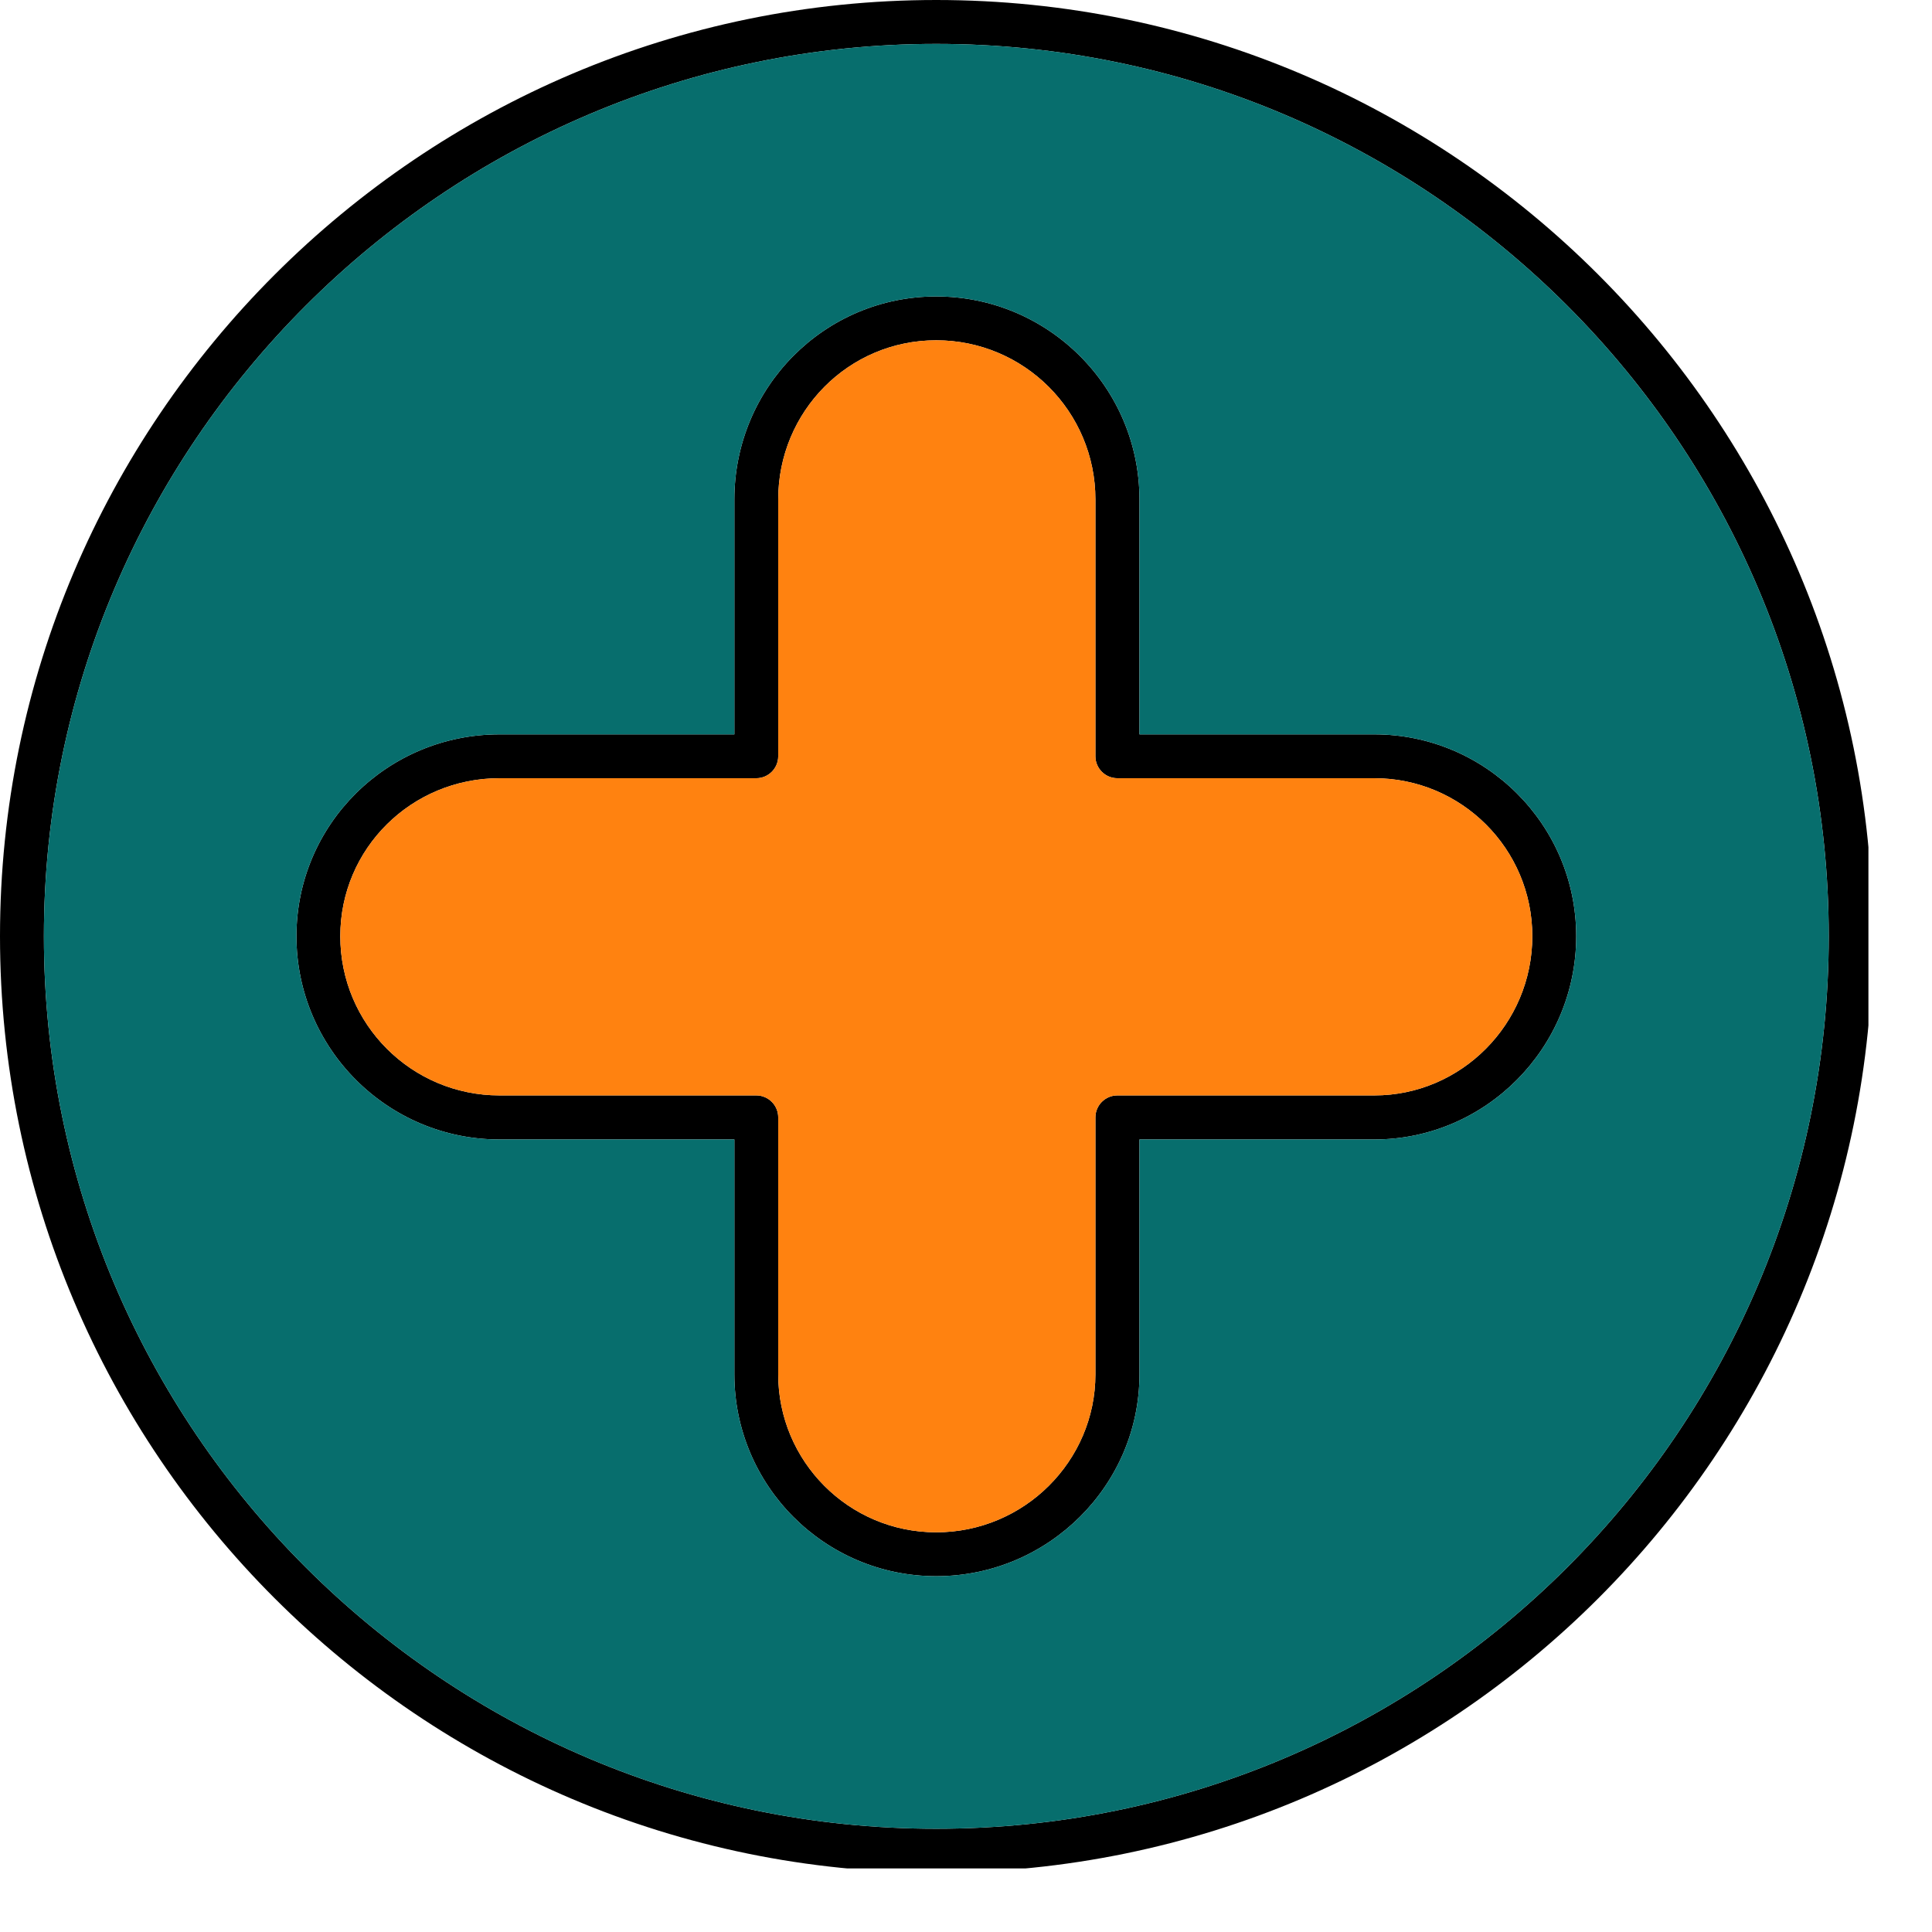
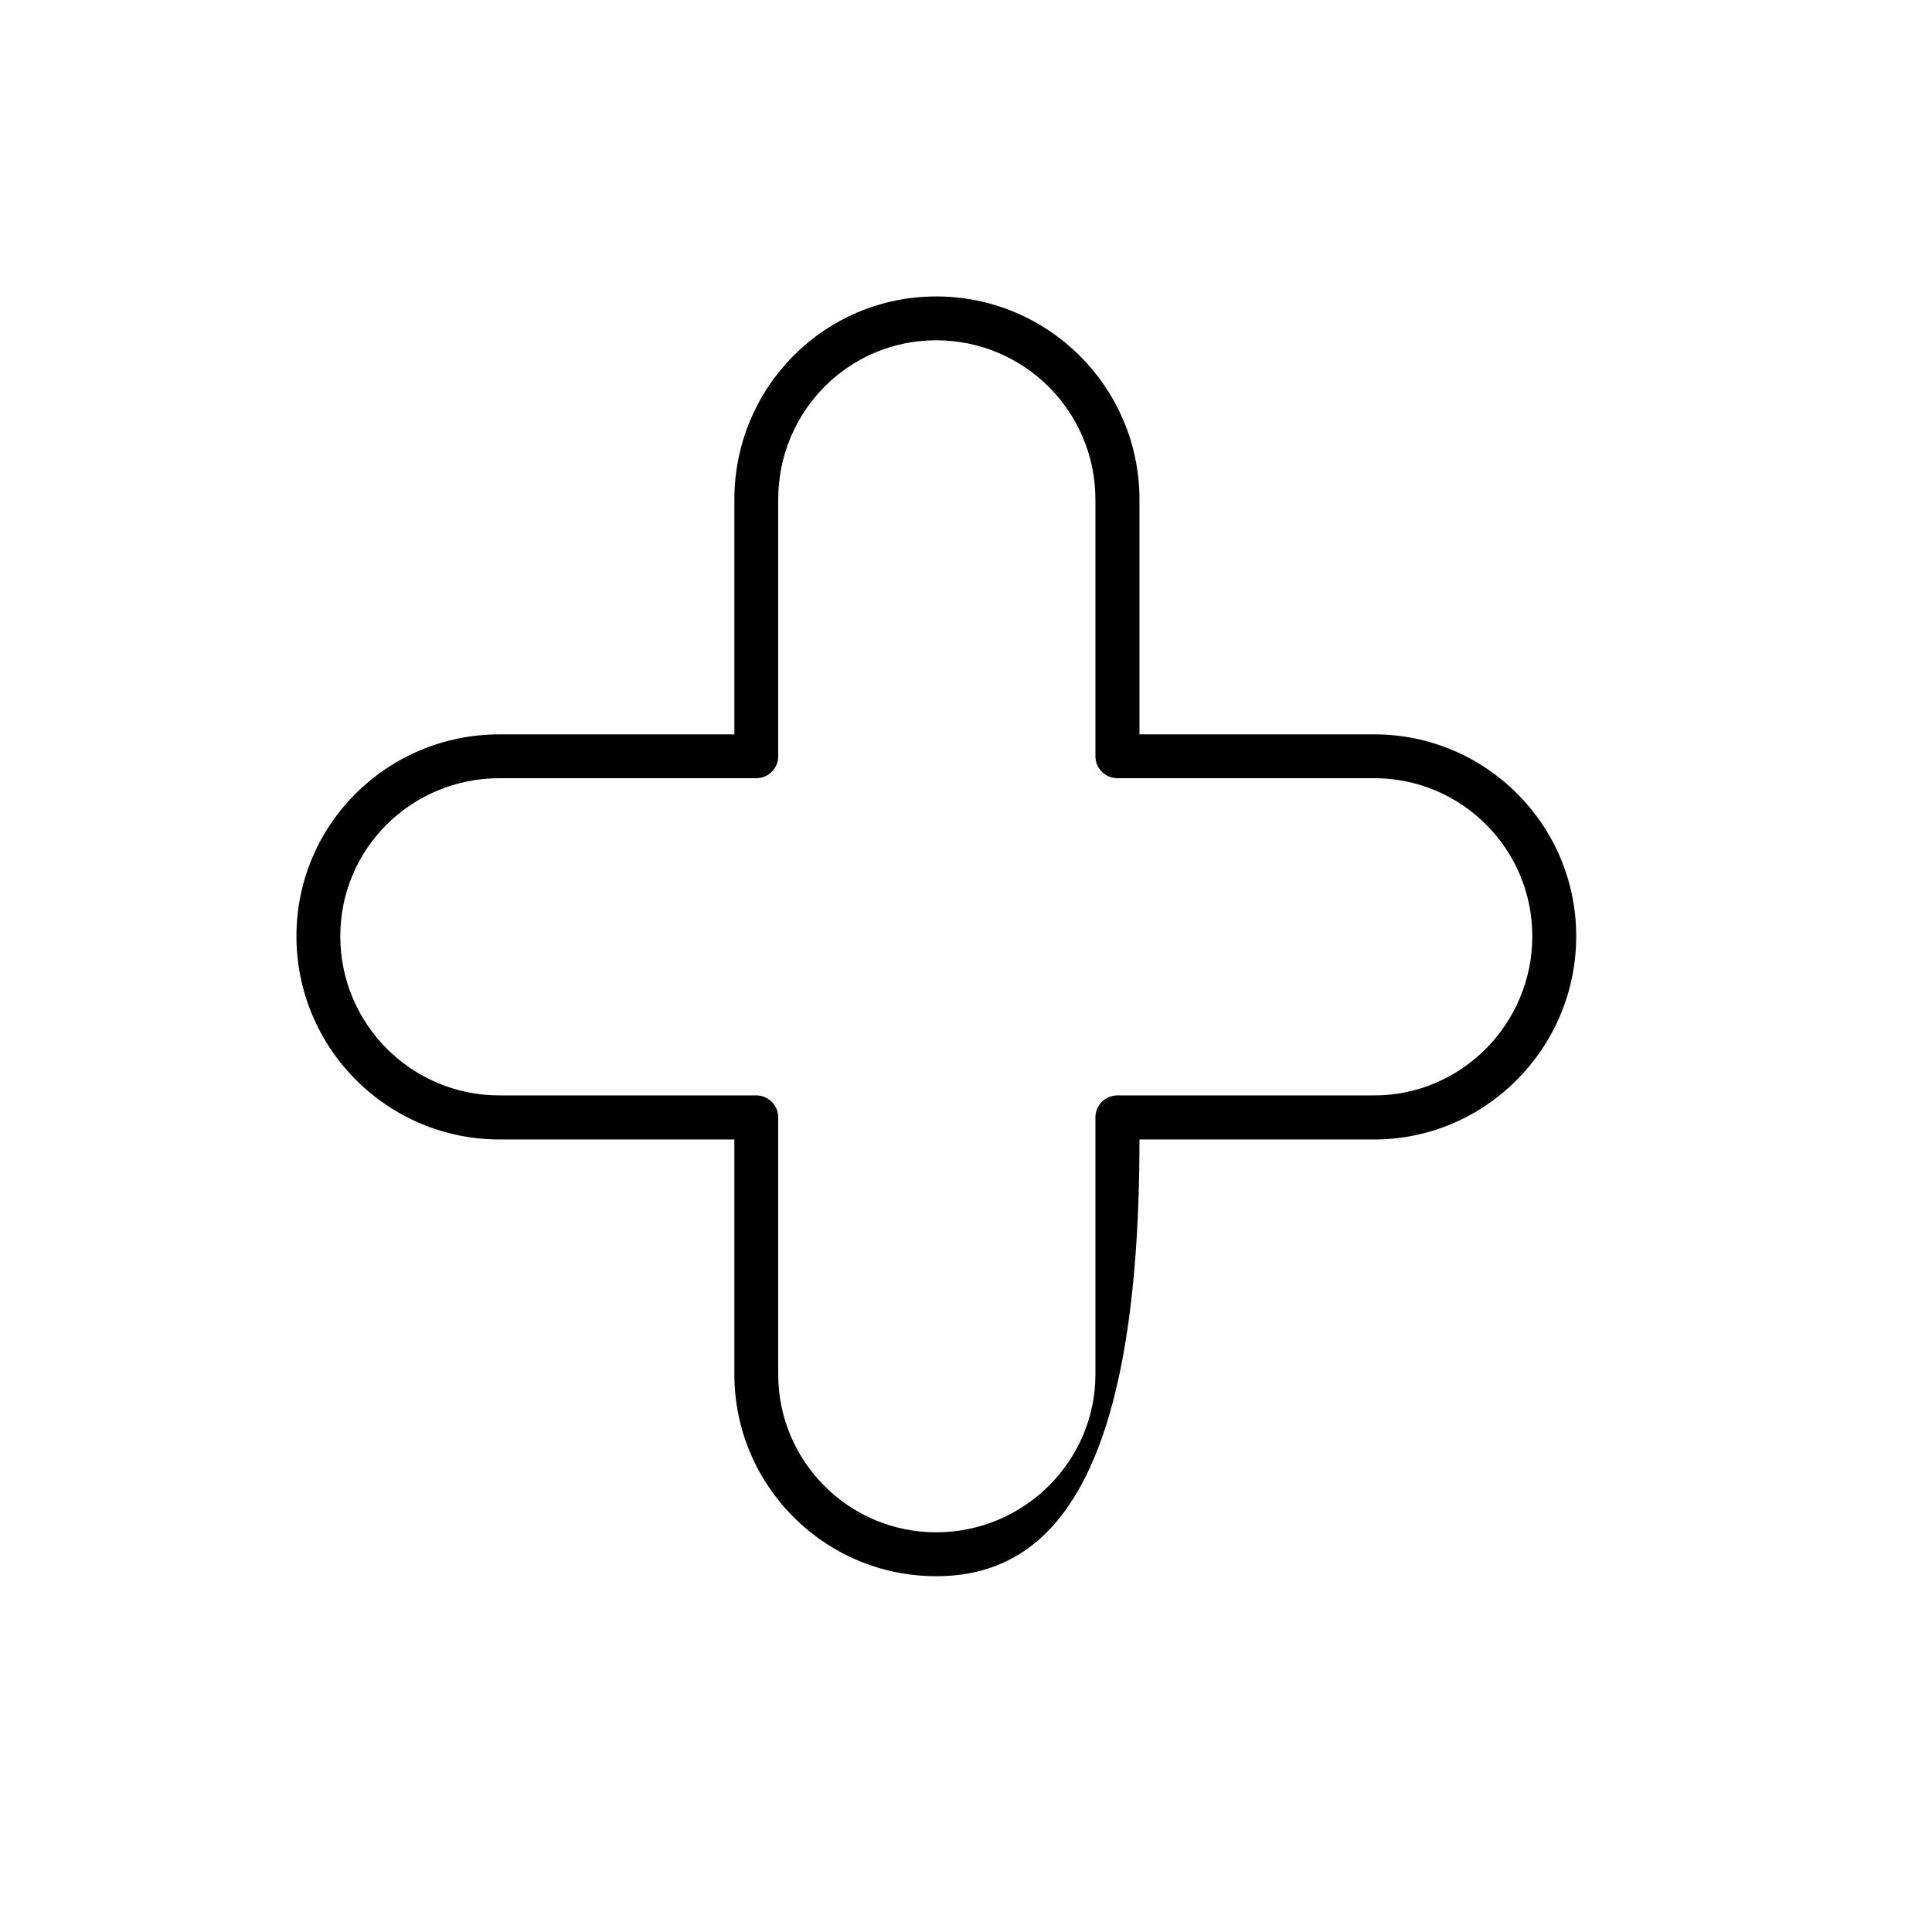
<svg xmlns="http://www.w3.org/2000/svg" version="1.0" preserveAspectRatio="xMidYMid meet" height="50" viewBox="0 0 37.5 37.5" zoomAndPan="magnify" width="50">
  <defs>
    <clipPath id="02d0d72080">
      <path clip-rule="nonzero" d="M 0 0 L 36.266 0 L 36.266 36.266 L 0 36.266 Z M 0 0" />
    </clipPath>
  </defs>
-   <path fill-rule="evenodd" fill-opacity="1" d="M 18.172 30.594 C 16 30.594 14.254 28.828 14.254 26.676 L 14.254 22.117 L 9.695 22.117 C 7.52 22.117 5.754 20.348 5.754 18.172 C 5.754 16 7.52 14.254 9.695 14.254 L 14.254 14.254 L 14.254 9.695 C 14.254 7.52 16 5.754 18.172 5.754 C 20.348 5.754 22.117 7.52 22.117 9.695 L 22.117 14.254 L 26.676 14.254 C 28.828 14.254 30.594 16 30.594 18.172 C 30.594 20.348 28.828 22.117 26.676 22.117 L 22.117 22.117 L 22.117 26.676 C 22.117 28.828 20.348 30.594 18.172 30.594 Z M 9.695 15.105 C 7.988 15.105 6.605 16.469 6.605 18.172 C 6.605 19.879 7.988 21.262 9.695 21.262 L 14.68 21.262 C 14.914 21.262 15.105 21.453 15.105 21.688 L 15.105 26.676 C 15.105 28.359 16.469 29.742 18.172 29.742 C 19.879 29.742 21.262 28.359 21.262 26.676 L 21.262 21.688 C 21.262 21.453 21.453 21.262 21.688 21.262 L 26.676 21.262 C 28.359 21.262 29.742 19.879 29.742 18.172 C 29.742 16.469 28.359 15.105 26.676 15.105 L 21.688 15.105 C 21.453 15.105 21.262 14.914 21.262 14.68 L 21.262 9.695 C 21.262 7.988 19.879 6.605 18.172 6.605 C 16.469 6.605 15.105 7.988 15.105 9.695 L 15.105 14.68 C 15.105 14.914 14.914 15.105 14.68 15.105 Z M 9.695 15.105" fill="#000000" />
+   <path fill-rule="evenodd" fill-opacity="1" d="M 18.172 30.594 C 16 30.594 14.254 28.828 14.254 26.676 L 14.254 22.117 L 9.695 22.117 C 7.52 22.117 5.754 20.348 5.754 18.172 C 5.754 16 7.52 14.254 9.695 14.254 L 14.254 14.254 L 14.254 9.695 C 14.254 7.52 16 5.754 18.172 5.754 C 20.348 5.754 22.117 7.52 22.117 9.695 L 22.117 14.254 L 26.676 14.254 C 28.828 14.254 30.594 16 30.594 18.172 C 30.594 20.348 28.828 22.117 26.676 22.117 L 22.117 22.117 C 22.117 28.828 20.348 30.594 18.172 30.594 Z M 9.695 15.105 C 7.988 15.105 6.605 16.469 6.605 18.172 C 6.605 19.879 7.988 21.262 9.695 21.262 L 14.68 21.262 C 14.914 21.262 15.105 21.453 15.105 21.688 L 15.105 26.676 C 15.105 28.359 16.469 29.742 18.172 29.742 C 19.879 29.742 21.262 28.359 21.262 26.676 L 21.262 21.688 C 21.262 21.453 21.453 21.262 21.688 21.262 L 26.676 21.262 C 28.359 21.262 29.742 19.879 29.742 18.172 C 29.742 16.469 28.359 15.105 26.676 15.105 L 21.688 15.105 C 21.453 15.105 21.262 14.914 21.262 14.68 L 21.262 9.695 C 21.262 7.988 19.879 6.605 18.172 6.605 C 16.469 6.605 15.105 7.988 15.105 9.695 L 15.105 14.68 C 15.105 14.914 14.914 15.105 14.68 15.105 Z M 9.695 15.105" fill="#000000" />
  <g clip-path="url(#02d0d72080)">
-     <path fill-rule="evenodd" fill-opacity="1" d="M 18.172 36.348 C 8.16 36.348 0 28.207 0 18.172 C 0 8.16 8.16 0 18.172 0 C 28.207 0 36.348 8.16 36.348 18.172 C 36.348 28.207 28.207 36.348 18.172 36.348 Z M 18.172 0.852 C 8.629 0.852 0.852 8.629 0.852 18.172 C 0.852 27.738 8.629 35.496 18.172 35.496 C 27.738 35.496 35.496 27.738 35.496 18.172 C 35.496 8.629 27.738 0.852 18.172 0.852 Z M 18.172 0.852" fill="#000000" />
-   </g>
-   <path fill-rule="evenodd" fill-opacity="1" d="M 9.695 21.262 L 14.68 21.262 C 14.914 21.262 15.105 21.453 15.105 21.688 L 15.105 26.676 C 15.105 28.359 16.469 29.742 18.172 29.742 C 19.879 29.742 21.262 28.359 21.262 26.676 L 21.262 21.688 C 21.262 21.453 21.453 21.262 21.688 21.262 L 26.676 21.262 C 28.359 21.262 29.742 19.879 29.742 18.172 C 29.742 16.469 28.359 15.105 26.676 15.105 L 21.688 15.105 C 21.453 15.105 21.262 14.914 21.262 14.68 L 21.262 9.695 C 21.262 7.988 19.879 6.605 18.172 6.605 C 16.469 6.605 15.105 7.988 15.105 9.695 L 15.105 14.68 C 15.105 14.914 14.914 15.105 14.68 15.105 L 9.695 15.105 C 7.988 15.105 6.605 16.469 6.605 18.172 C 6.605 19.879 7.988 21.262 9.695 21.262 Z M 9.695 21.262" fill="#ff8210" />
-   <path fill-rule="evenodd" fill-opacity="1" d="M 22.117 9.695 L 22.117 14.254 L 26.676 14.254 C 28.828 14.254 30.594 16 30.594 18.172 C 30.594 20.348 28.828 22.117 26.676 22.117 L 22.117 22.117 L 22.117 26.676 C 22.117 28.828 20.348 30.594 18.172 30.594 C 16 30.594 14.254 28.828 14.254 26.676 L 14.254 22.117 L 9.695 22.117 C 7.52 22.117 5.754 20.348 5.754 18.172 C 5.754 16 7.52 14.254 9.695 14.254 L 14.254 14.254 L 14.254 9.695 C 14.254 7.52 16 5.754 18.172 5.754 C 20.348 5.754 22.117 7.52 22.117 9.695 Z M 0.852 18.172 C 0.852 27.738 8.629 35.496 18.172 35.496 C 27.738 35.496 35.496 27.738 35.496 18.172 C 35.496 8.629 27.738 0.852 18.172 0.852 C 8.629 0.852 0.852 8.629 0.852 18.172 Z M 0.852 18.172" fill="#076e6d" />
+     </g>
</svg>